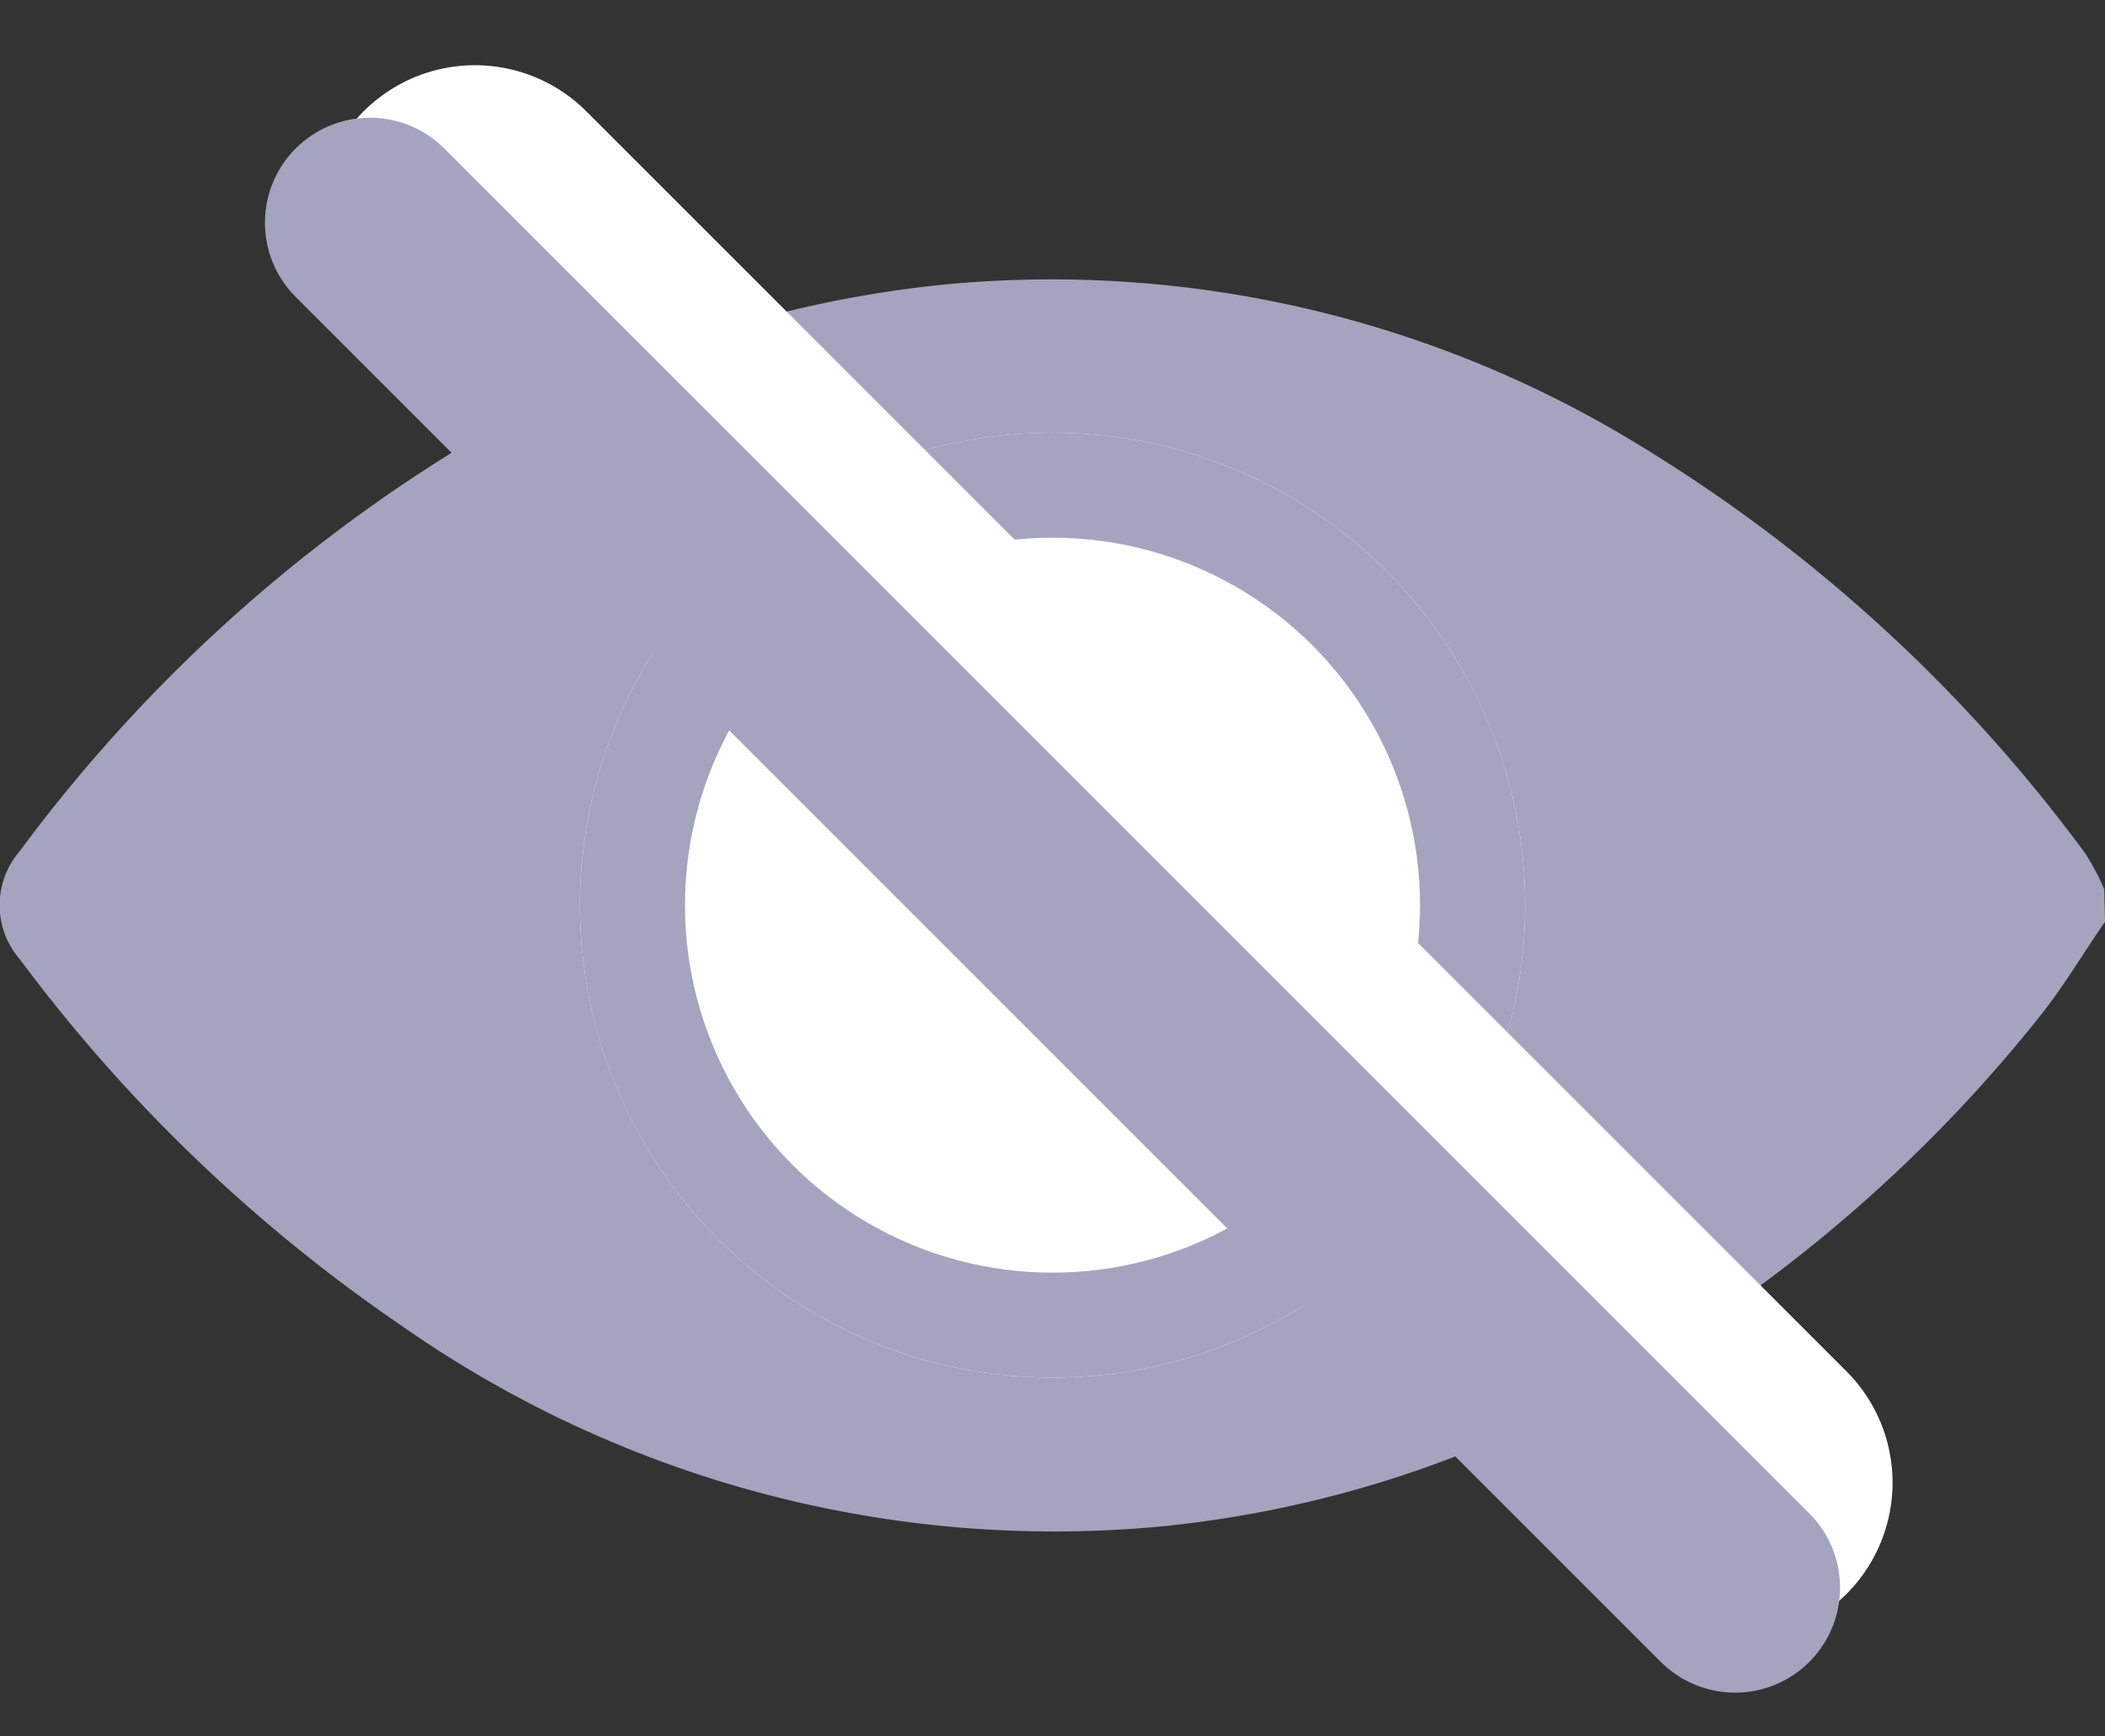
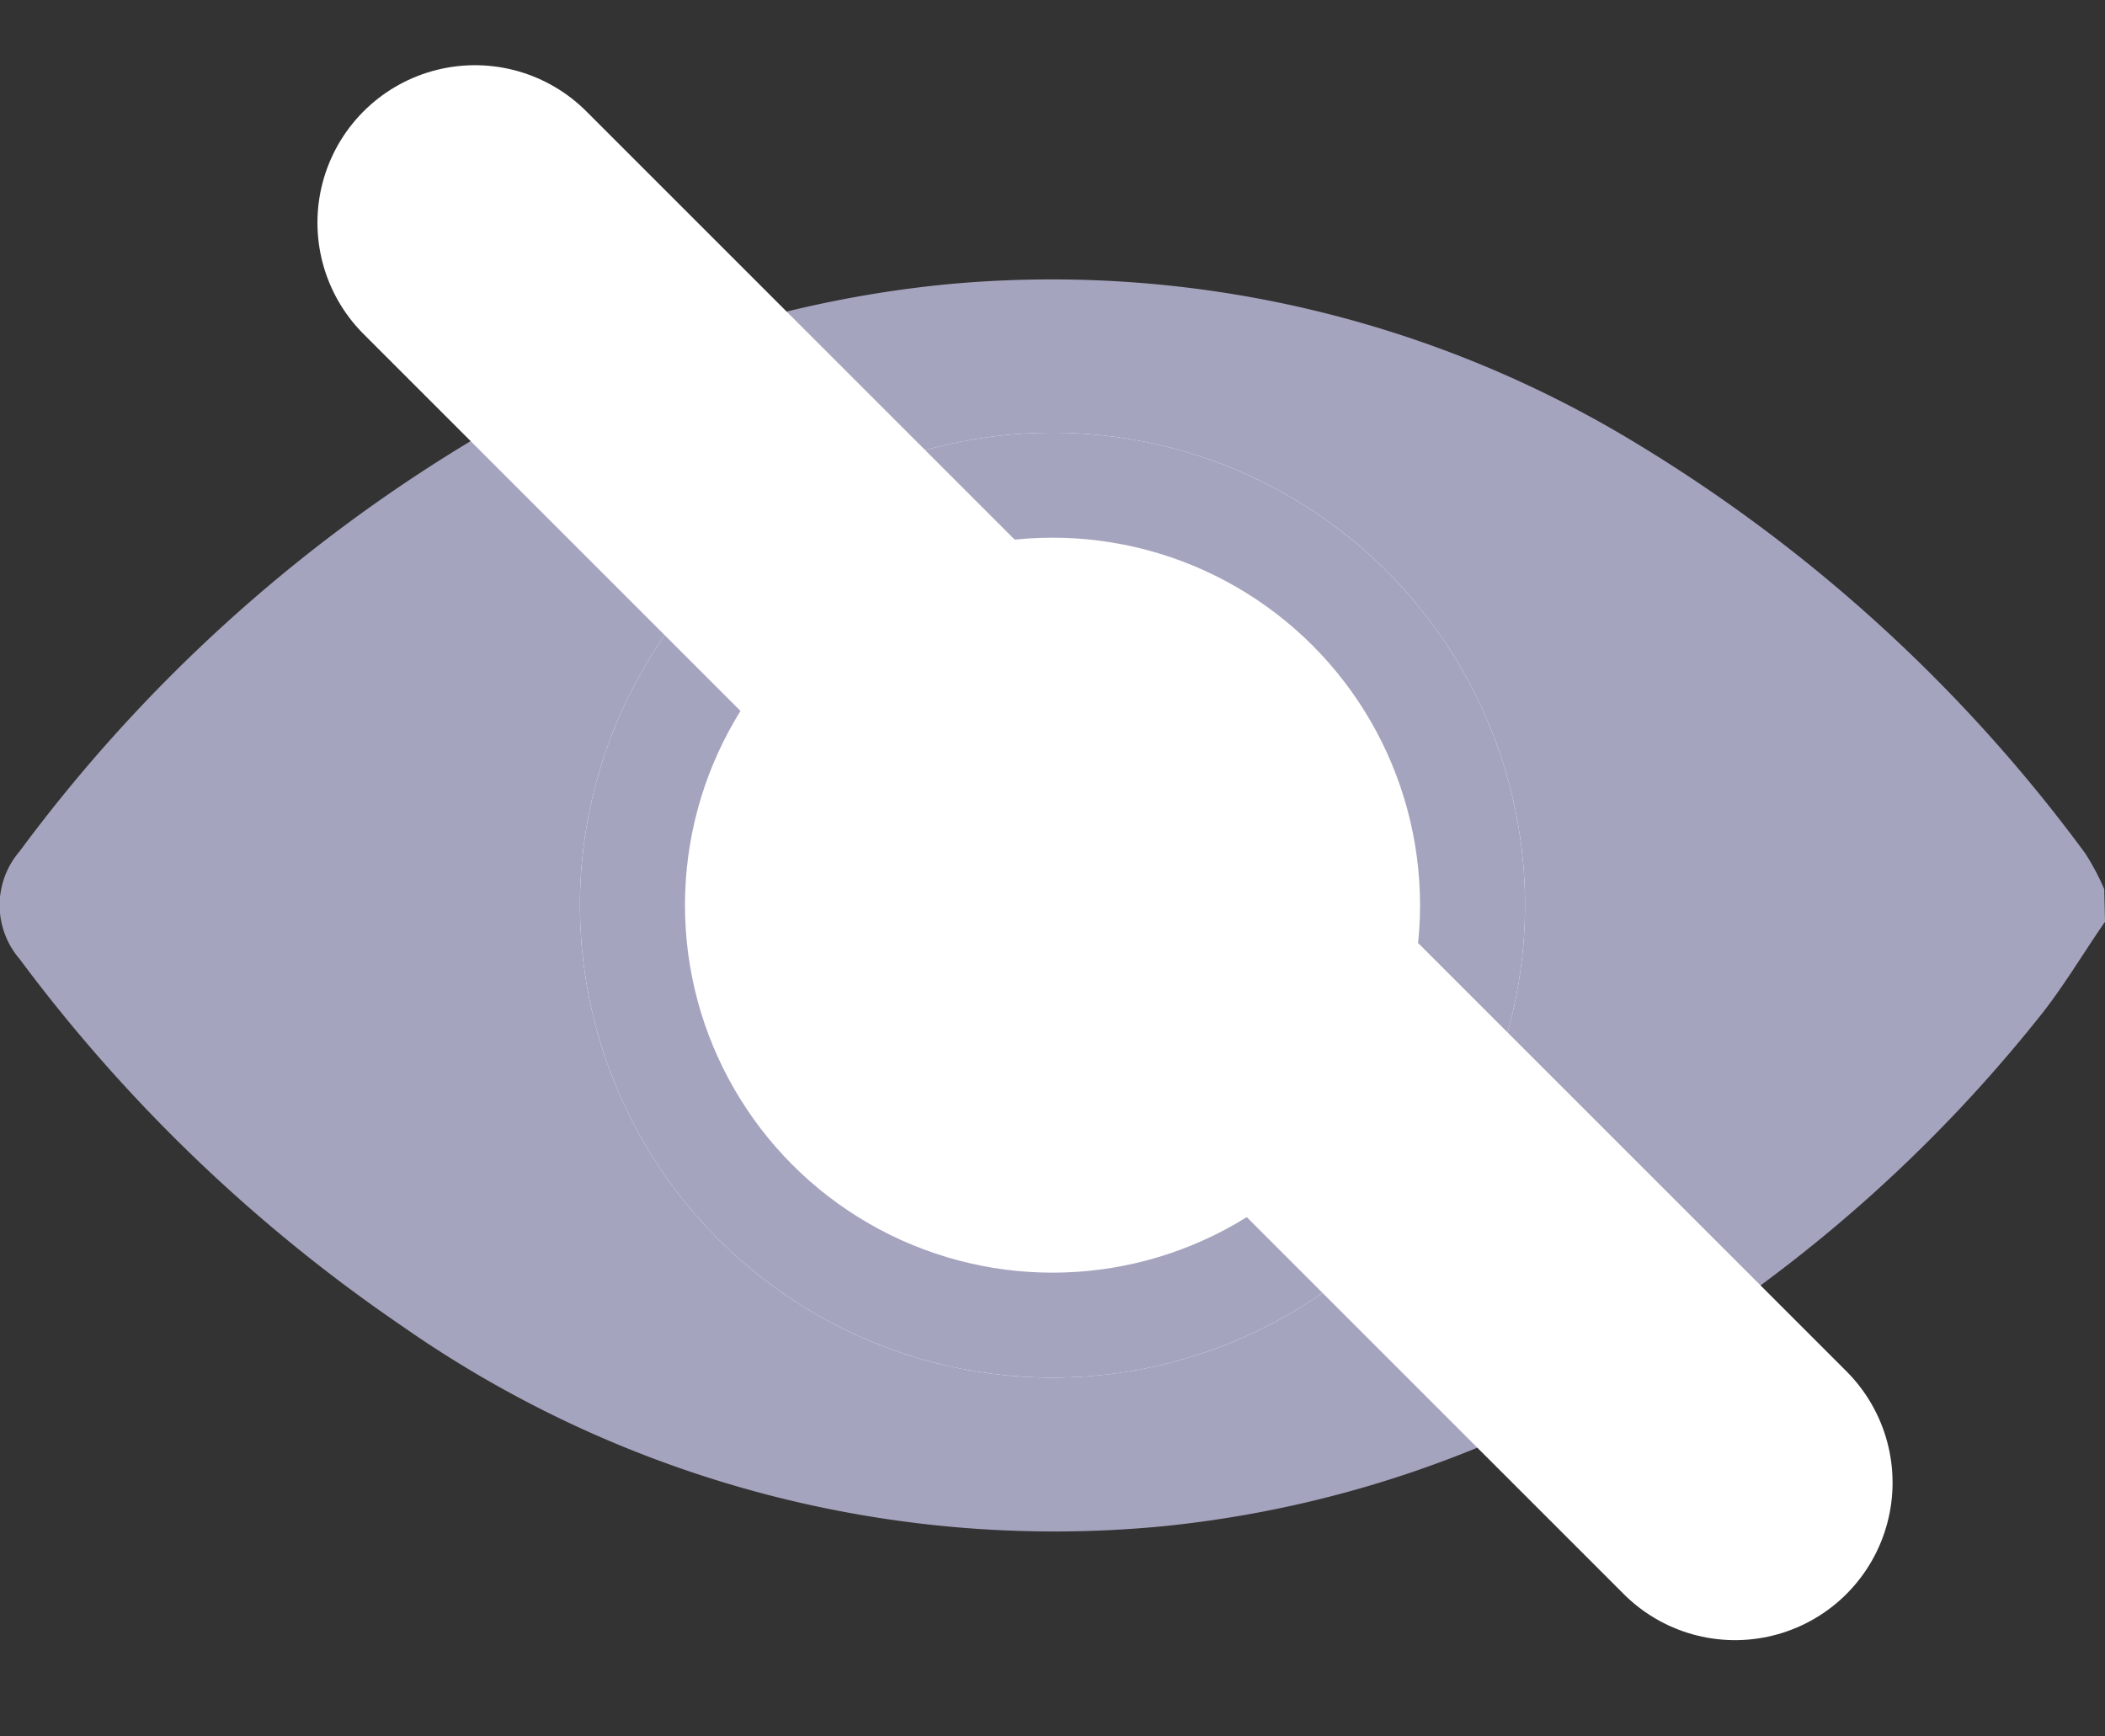
<svg xmlns="http://www.w3.org/2000/svg" width="20.046" height="16.536" viewBox="0 0 20.046 16.536">
  <rect x="0" y="0" width="20.046" height="16.536" fill="#333333" stroke="none" />
  <g id="icon_no_eye" transform="translate(-299.477 -380.879)">
    <g id="Group_6294" data-name="Group 6294">
      <path id="Path_24476" data-name="Path 24476" d="M470.859,233.861c-.208.3-.4.627-.629.911a14.079,14.079,0,0,1-4.514,3.713,10.715,10.715,0,0,1-3.856,1.136,10.837,10.837,0,0,1-7.219-1.91A15.24,15.24,0,0,1,451,234.216a.786.786,0,0,1,0-1.026,14.9,14.9,0,0,1,4.284-3.9,10.92,10.92,0,0,1,4.544-1.5,10.707,10.707,0,0,1,6.6,1.534,14.836,14.836,0,0,1,4.243,3.886,2.324,2.324,0,0,1,.181.341Zm-9.979,4.053a4.21,4.21,0,1,0-4.254-4.1A4.219,4.219,0,0,0,460.88,237.914Z" transform="translate(-151.336 155.797)" fill="#a5a4bf" />
      <g id="Ellipse_885" data-name="Ellipse 885" transform="translate(305 385)" fill="#fff" stroke="#a5a4bf" stroke-width="1">
        <circle cx="4.5" cy="4.5" r="4.5" stroke="none" />
        <circle cx="4.5" cy="4.5" r="4" fill="none" />
      </g>
    </g>
    <line id="Line_304" data-name="Line 304" x2="12" y2="12" transform="translate(304 383)" fill="none" stroke="#fff" stroke-linecap="round" stroke-width="3" />
-     <line id="Line_303" data-name="Line 303" x2="13" y2="13" transform="translate(303 383)" fill="none" stroke="#a5a4bf" stroke-linecap="round" stroke-width="2" />
  </g>
</svg>